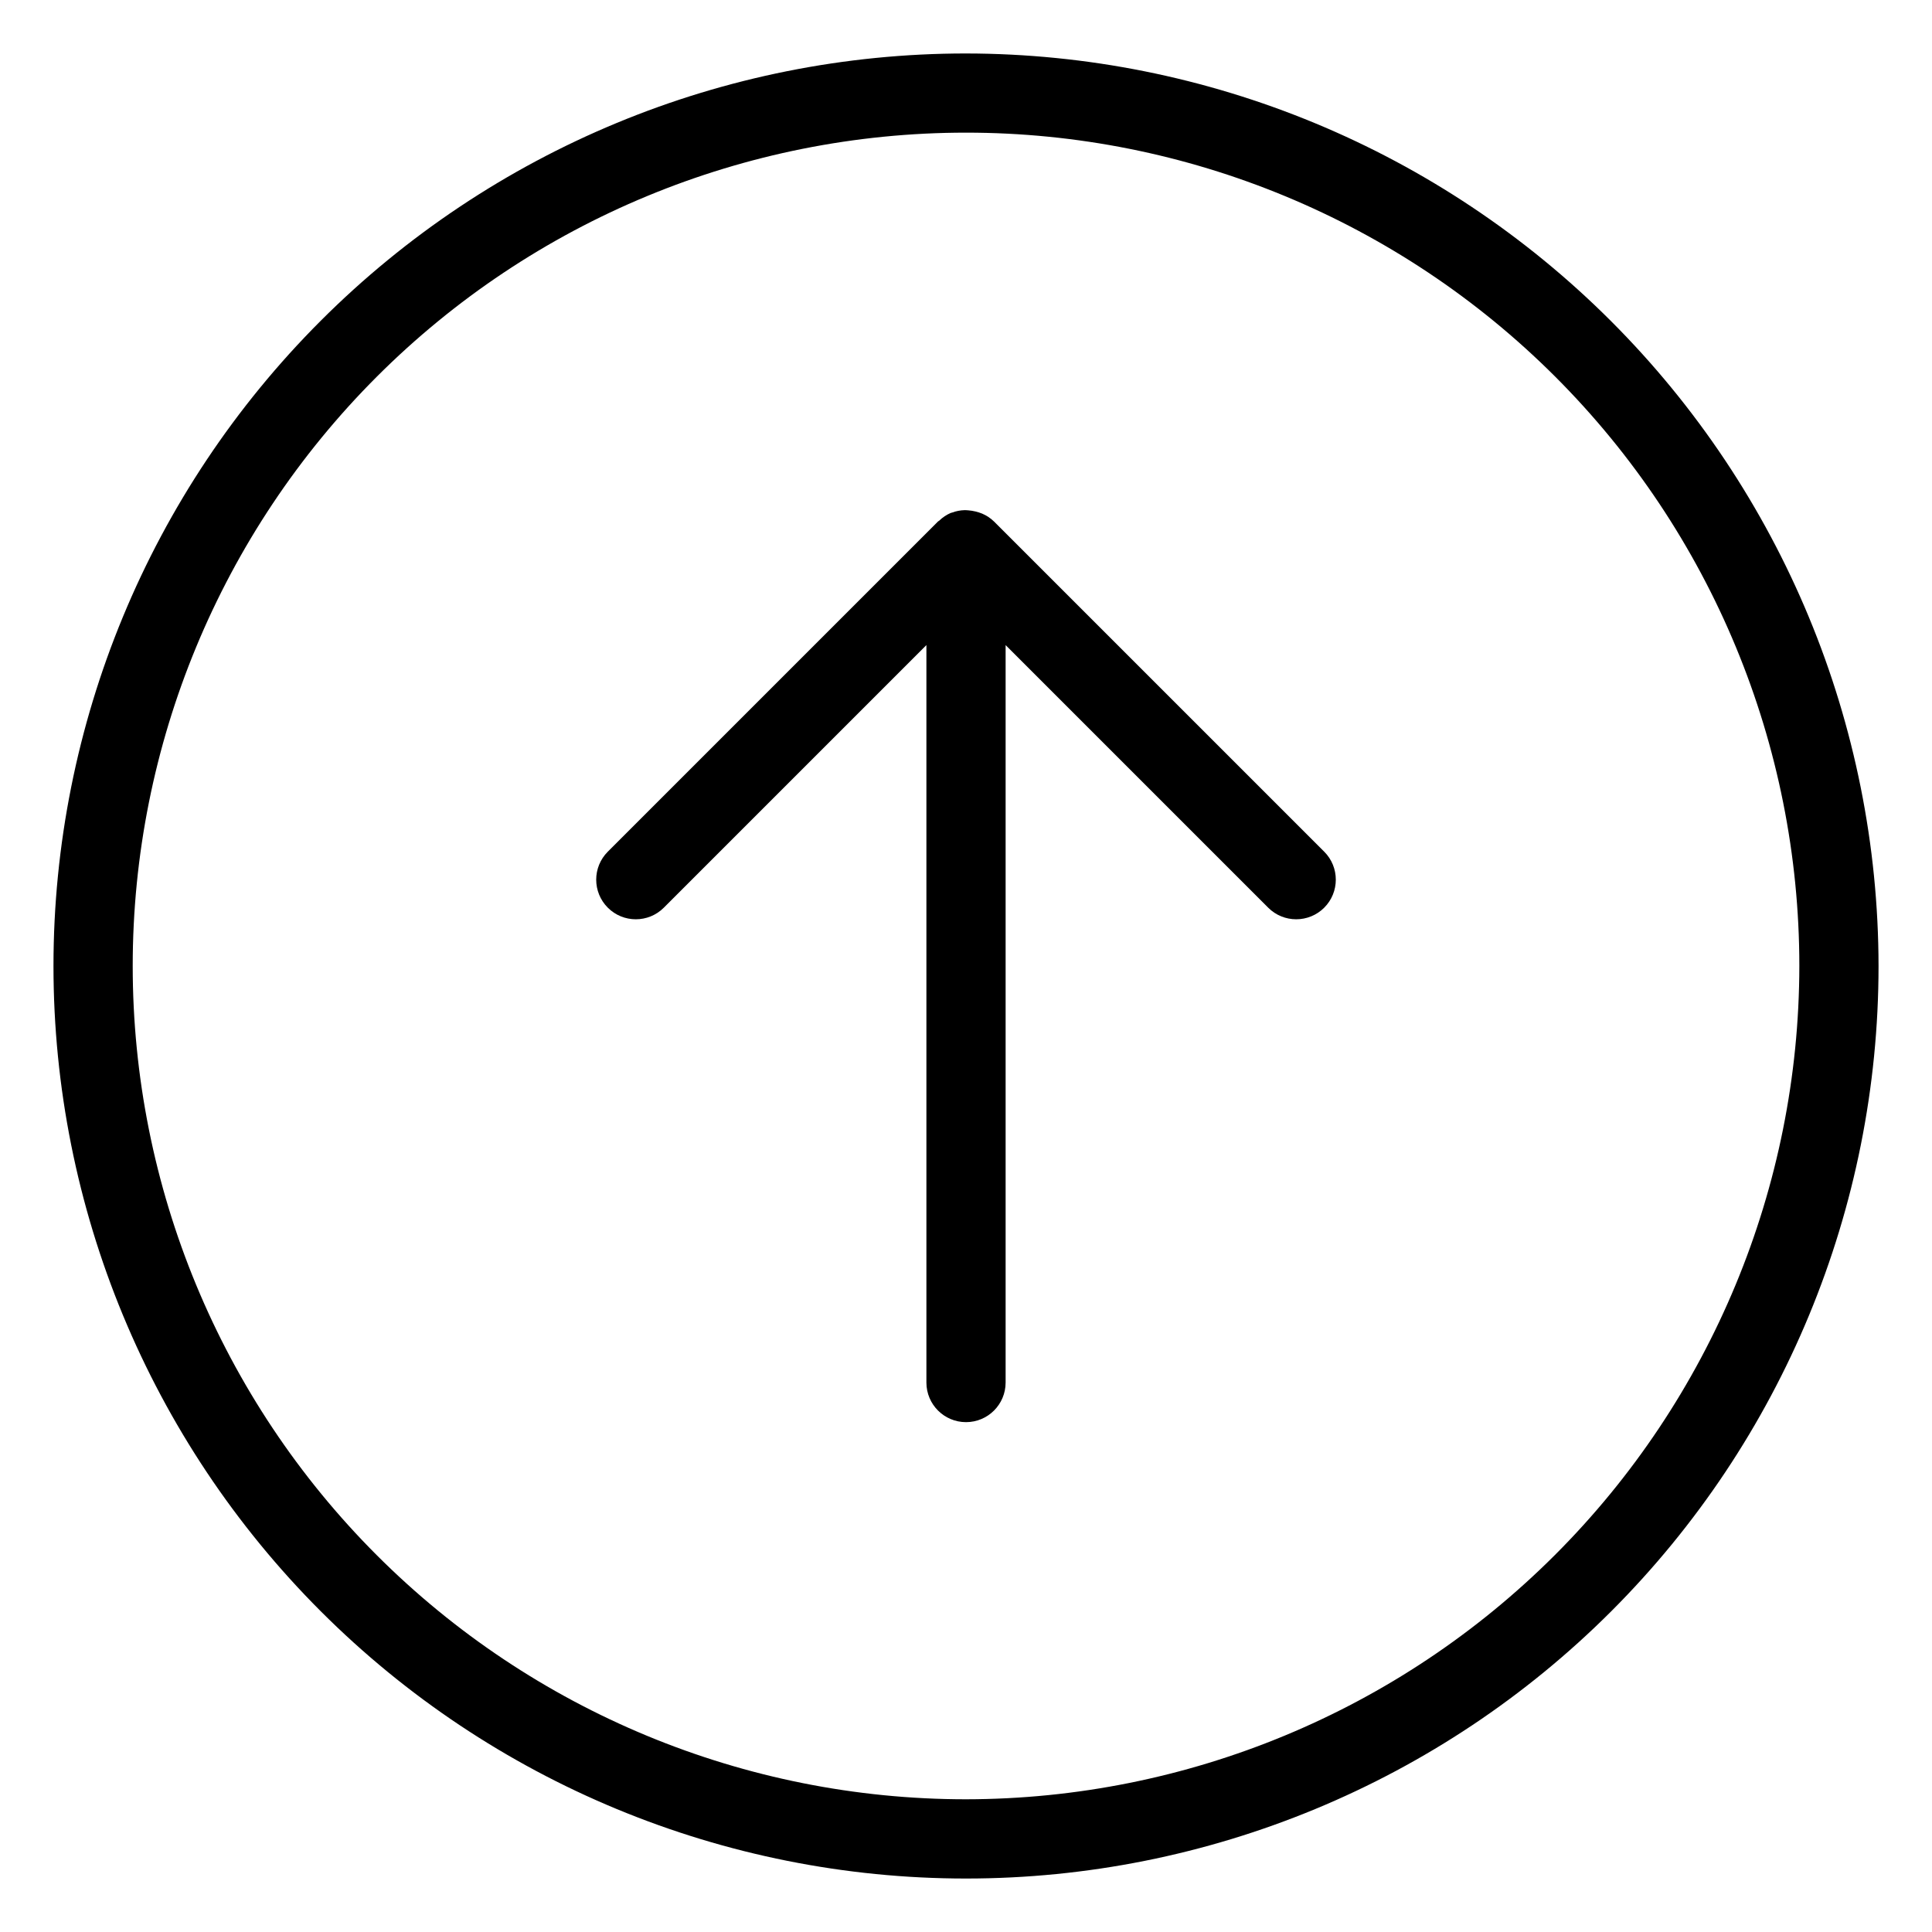
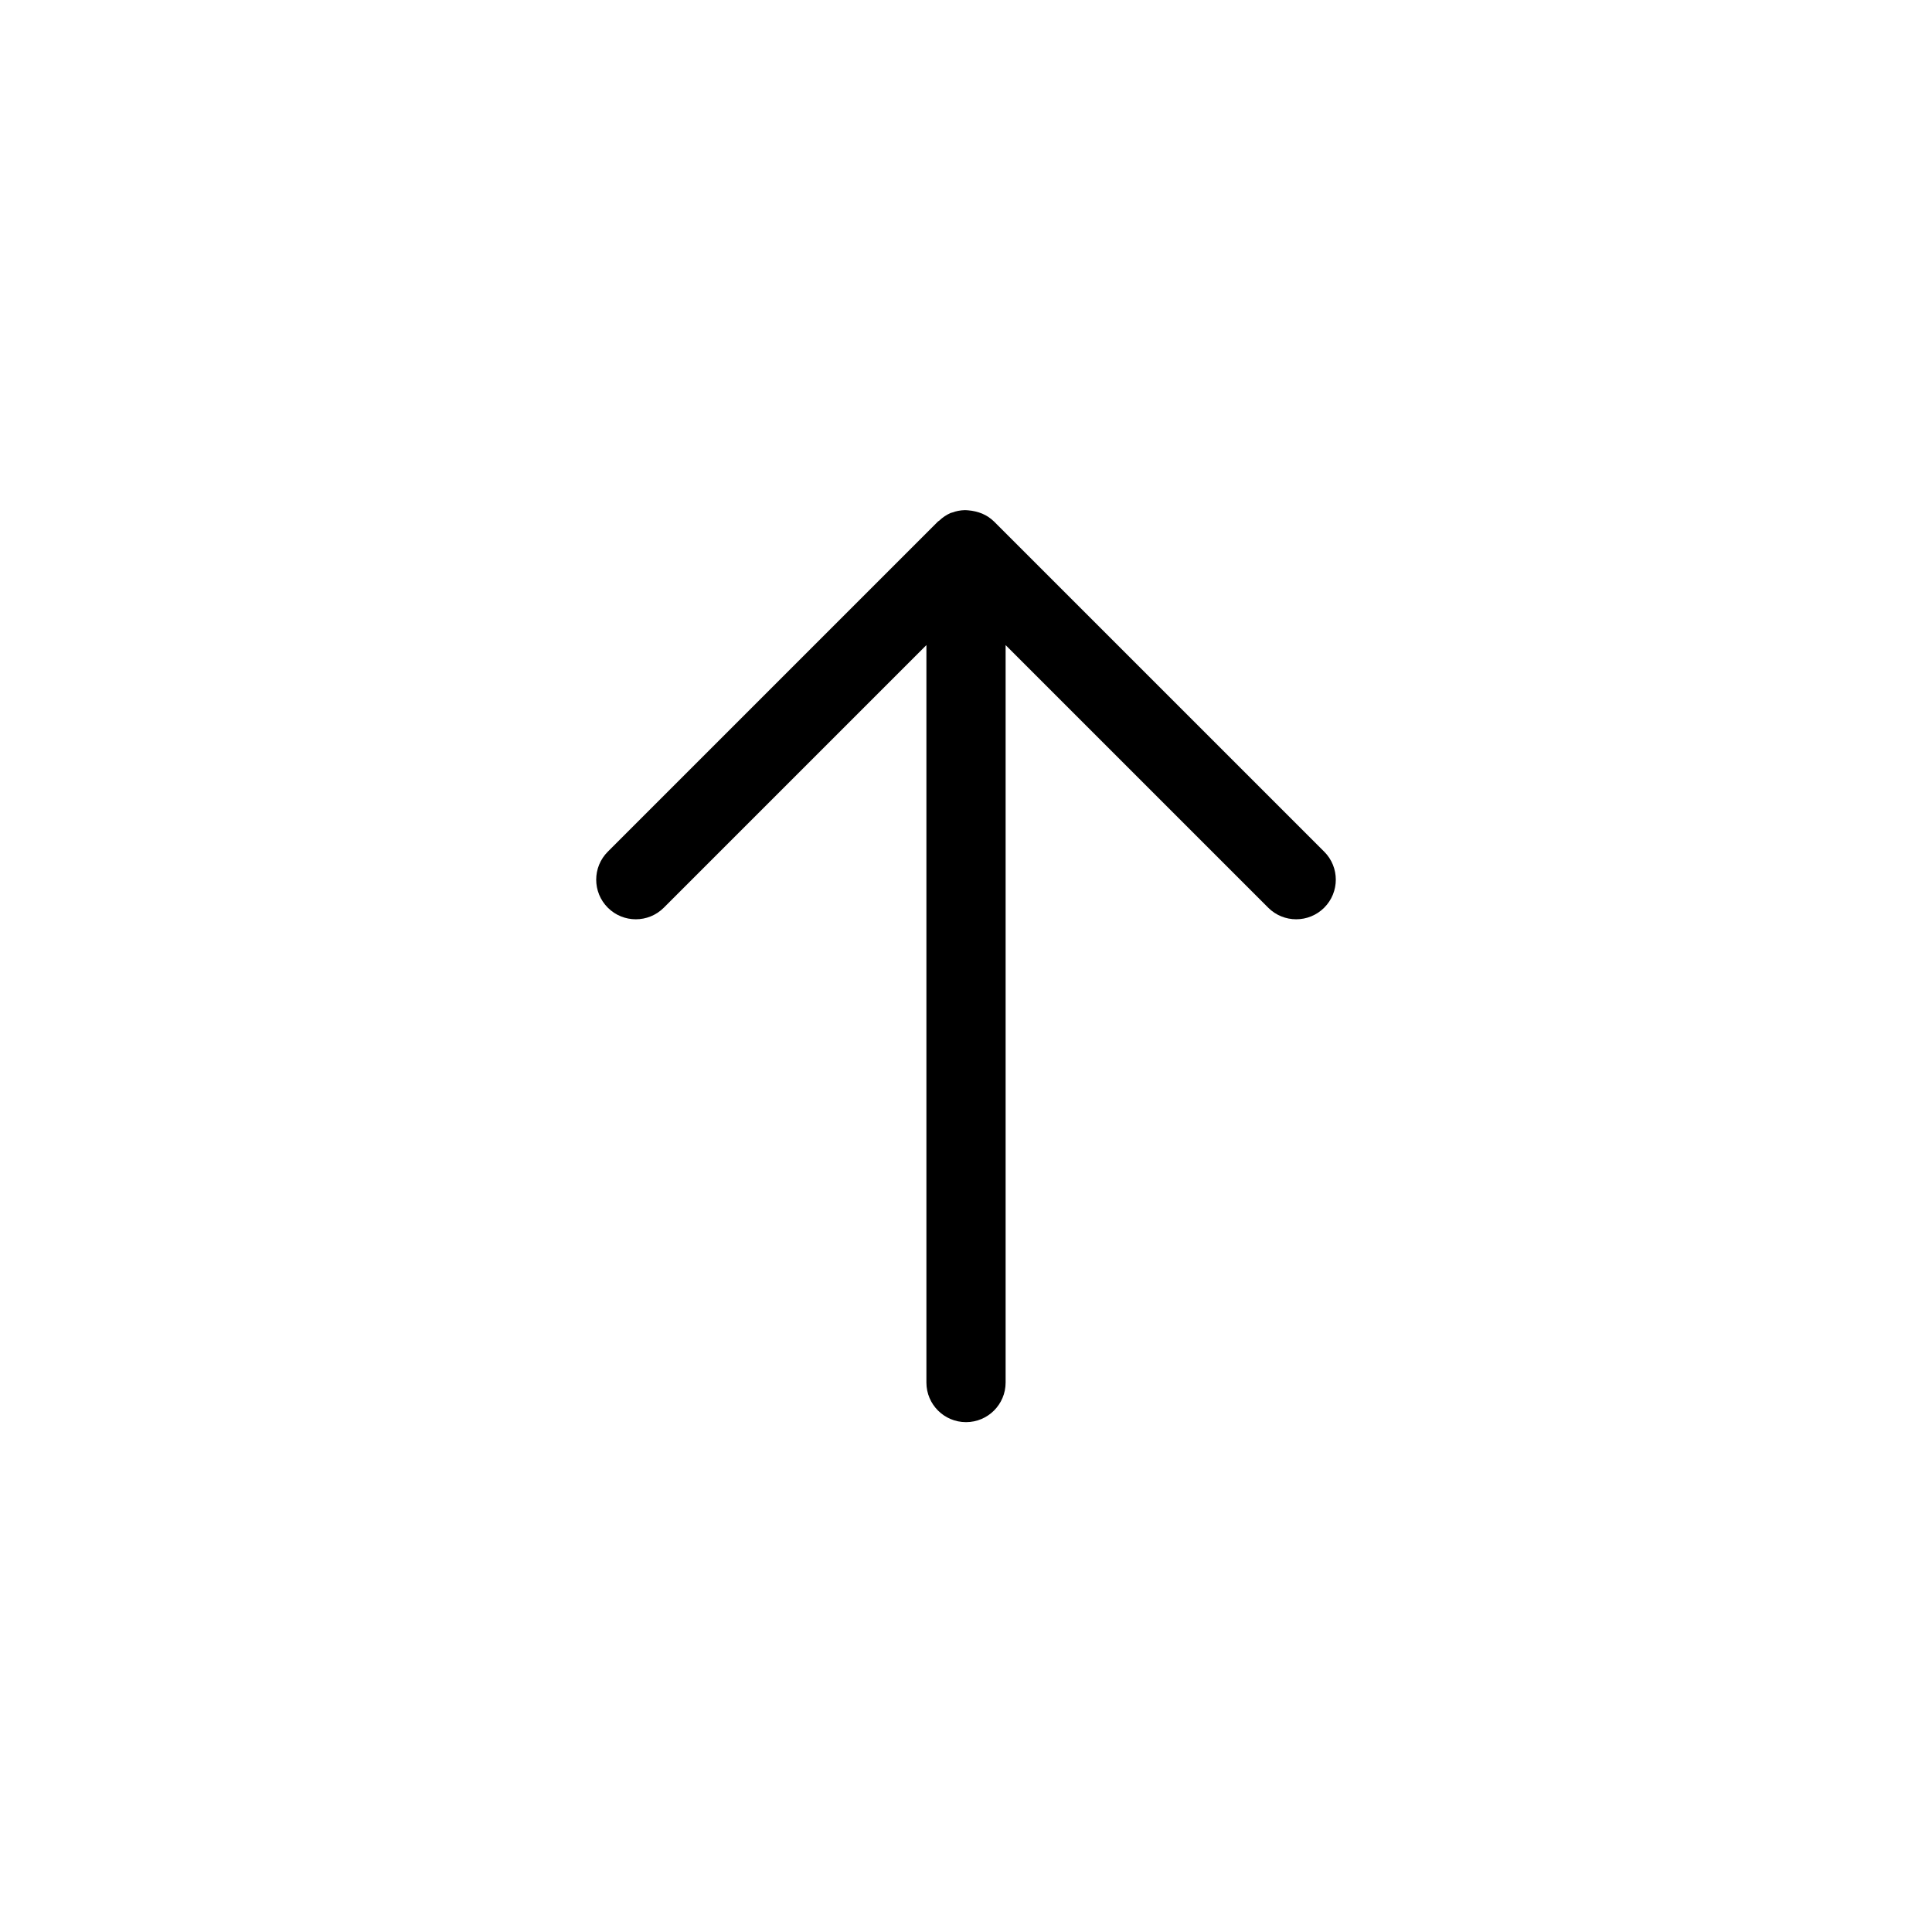
<svg xmlns="http://www.w3.org/2000/svg" fill="#000000" width="800px" height="800px" version="1.1" viewBox="144 144 512 512">
  <g>
    <path d="m407.42 282.2c-0.91-0.883-1.973-1.59-3.137-2.086-1.172-0.473-2.406-0.766-3.664-0.867-0.332-0.02-0.648-0.062-0.98-0.051h-0.004c-1.145 0.027-2.277 0.25-3.348 0.652-0.086 0.035-0.18 0.031-0.266 0.066l-0.039 0.008c-1.145 0.496-2.188 1.195-3.082 2.062-0.098 0.09-0.227 0.117-0.32 0.211l-87.504 87.504v0.004c-4.102 4.098-4.102 10.742 0 14.844 4.098 4.098 10.742 4.098 14.84 0l69.59-69.59v195.43c0 5.797 4.699 10.496 10.496 10.496s10.496-4.699 10.496-10.496v-195.43l69.586 69.586v0.004c4.098 4.098 10.742 4.098 14.844 0 4.098-4.102 4.098-10.746 0-14.844z" />
-     <path d="m400 158.17c-64.137 0-125.65 25.48-171 70.832-45.352 45.352-70.828 106.86-70.828 171 0 64.137 25.48 125.64 70.832 171 45.352 45.352 106.86 70.828 171 70.828 64.133 0 125.64-25.48 171-70.832 45.352-45.352 70.828-106.86 70.828-171-0.074-64.117-25.574-125.59-70.914-170.92-45.336-45.336-106.8-70.836-170.92-70.906zm0 462.66c-58.57-0.004-114.74-23.27-156.15-64.688-41.414-41.414-64.68-97.586-64.68-156.15 0-58.57 23.27-114.74 64.684-156.16 41.414-41.414 97.586-64.68 156.16-64.68 58.566 0.004 114.74 23.27 156.15 64.684 41.414 41.414 64.68 97.586 64.68 156.16-0.066 58.547-23.355 114.68-64.758 156.08-41.402 41.398-97.535 64.688-156.08 64.754z" />
  </g>
</svg>